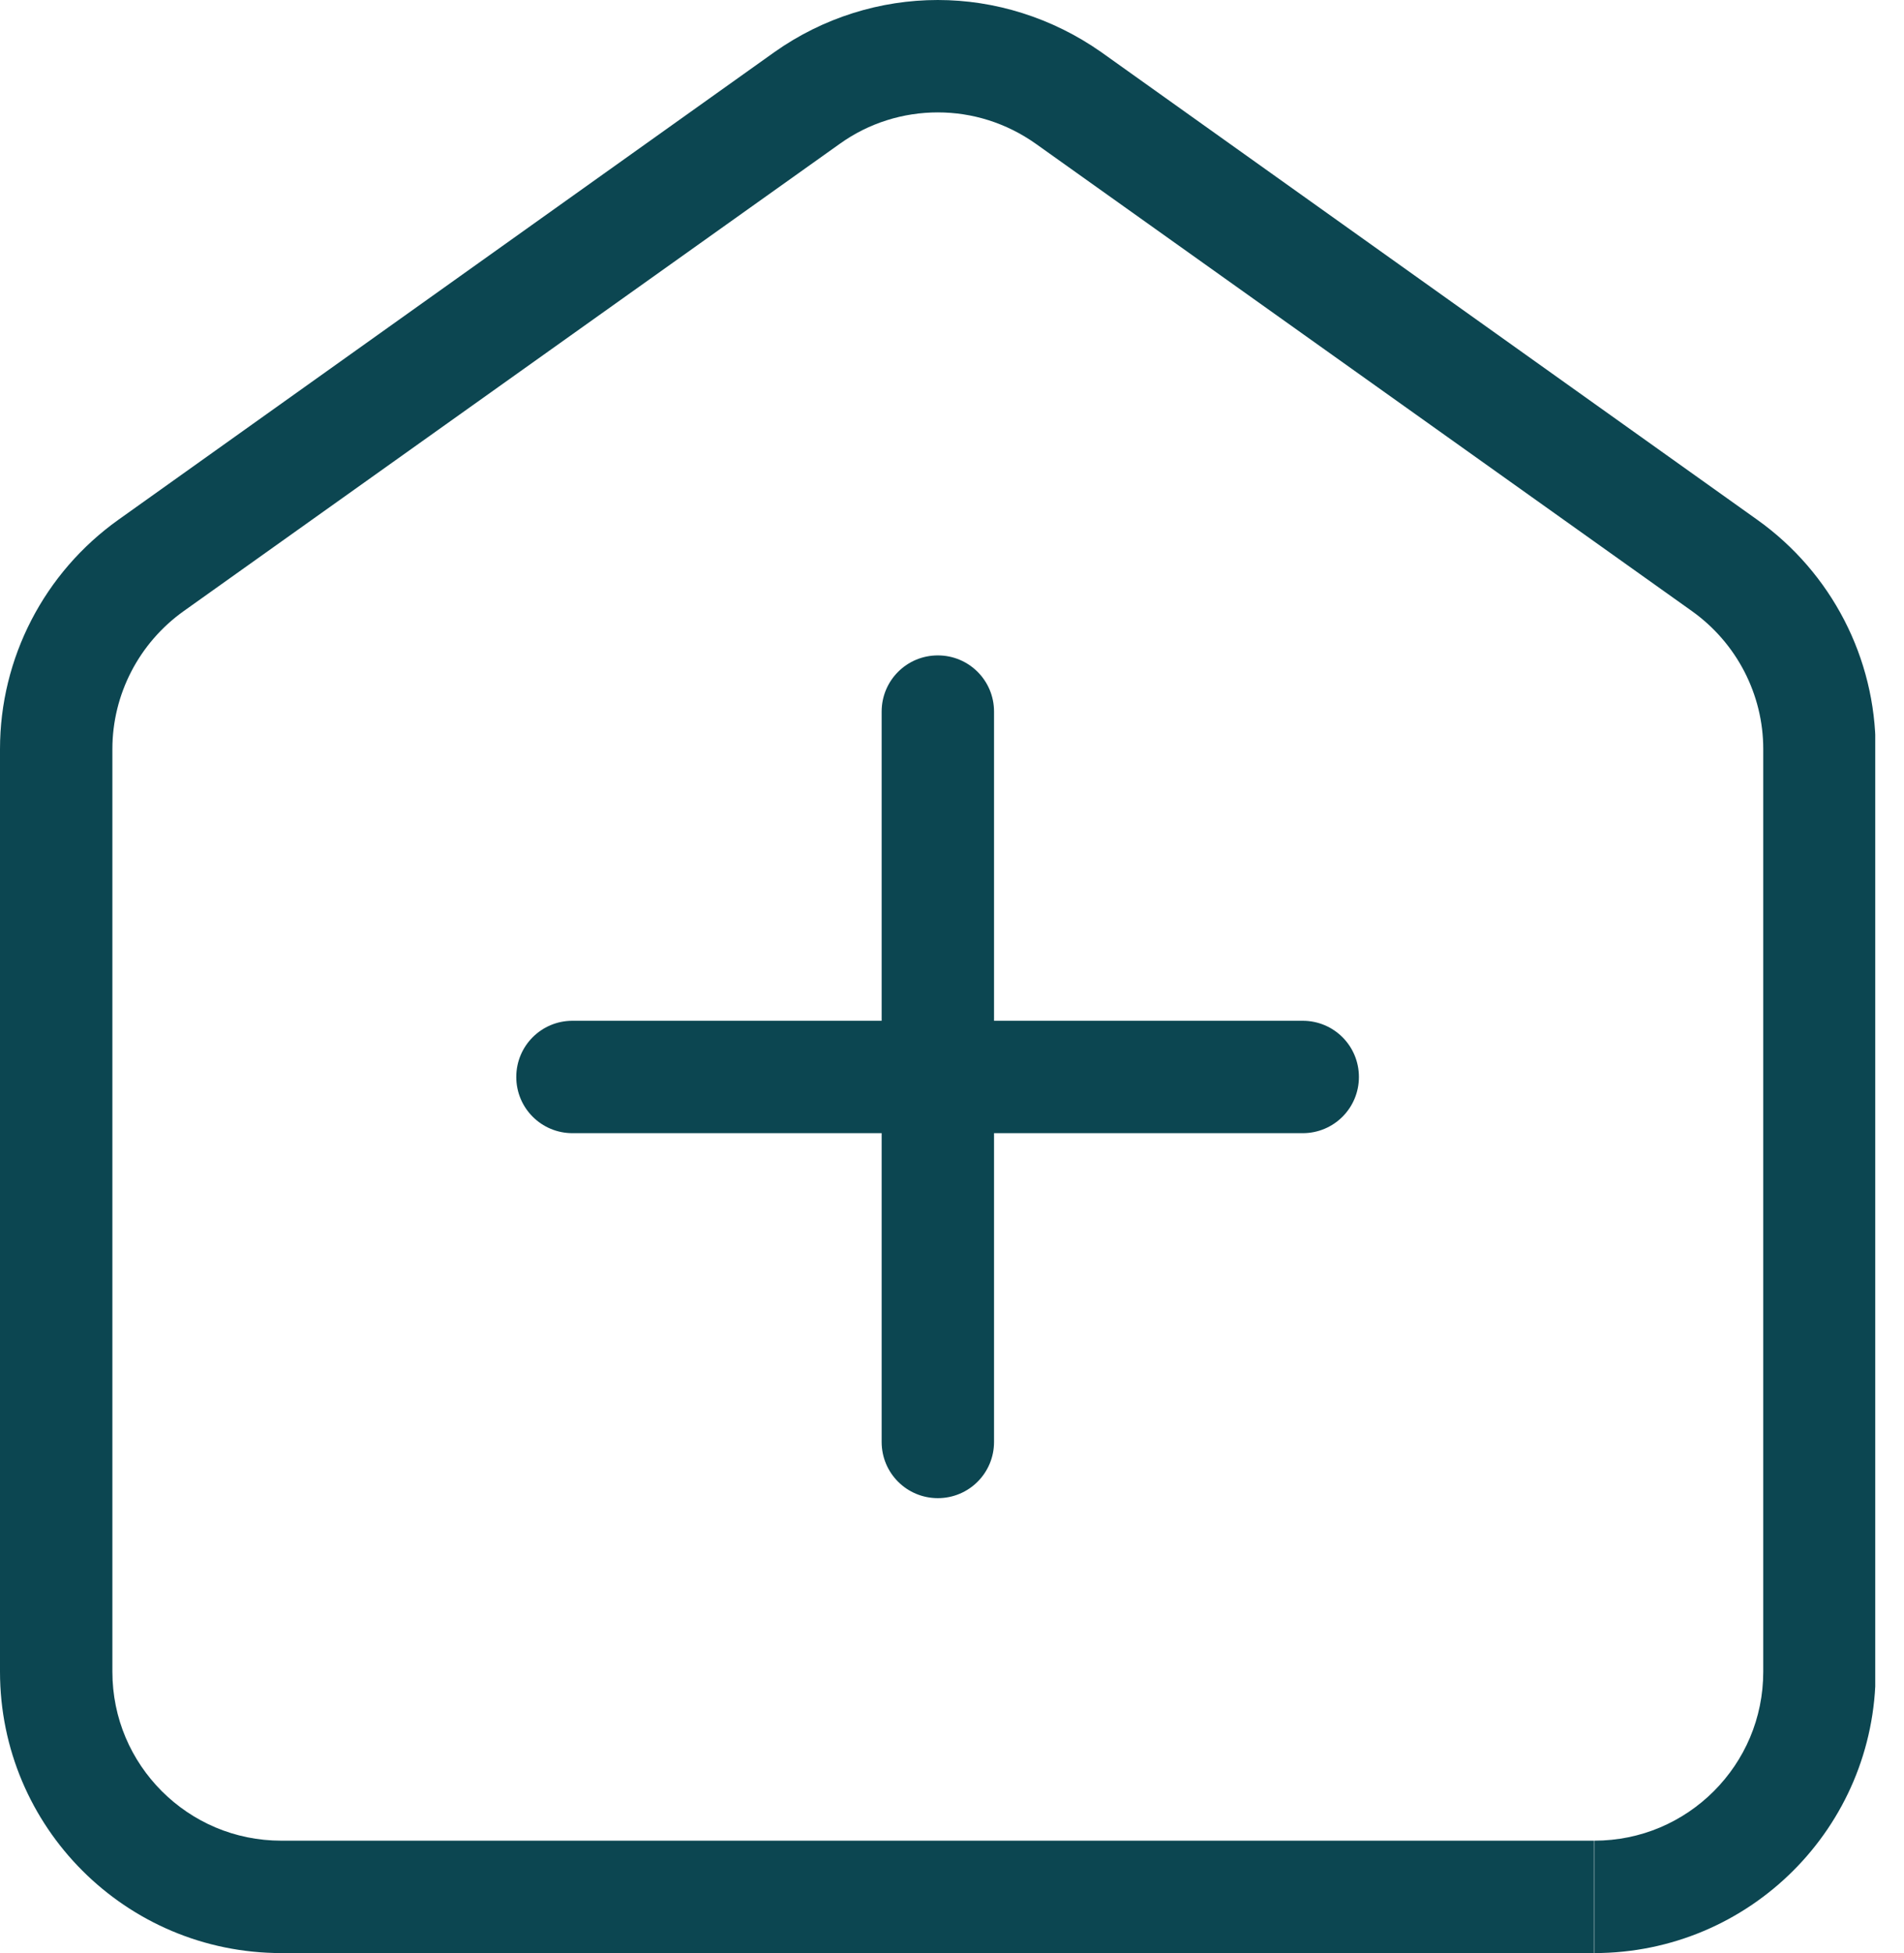
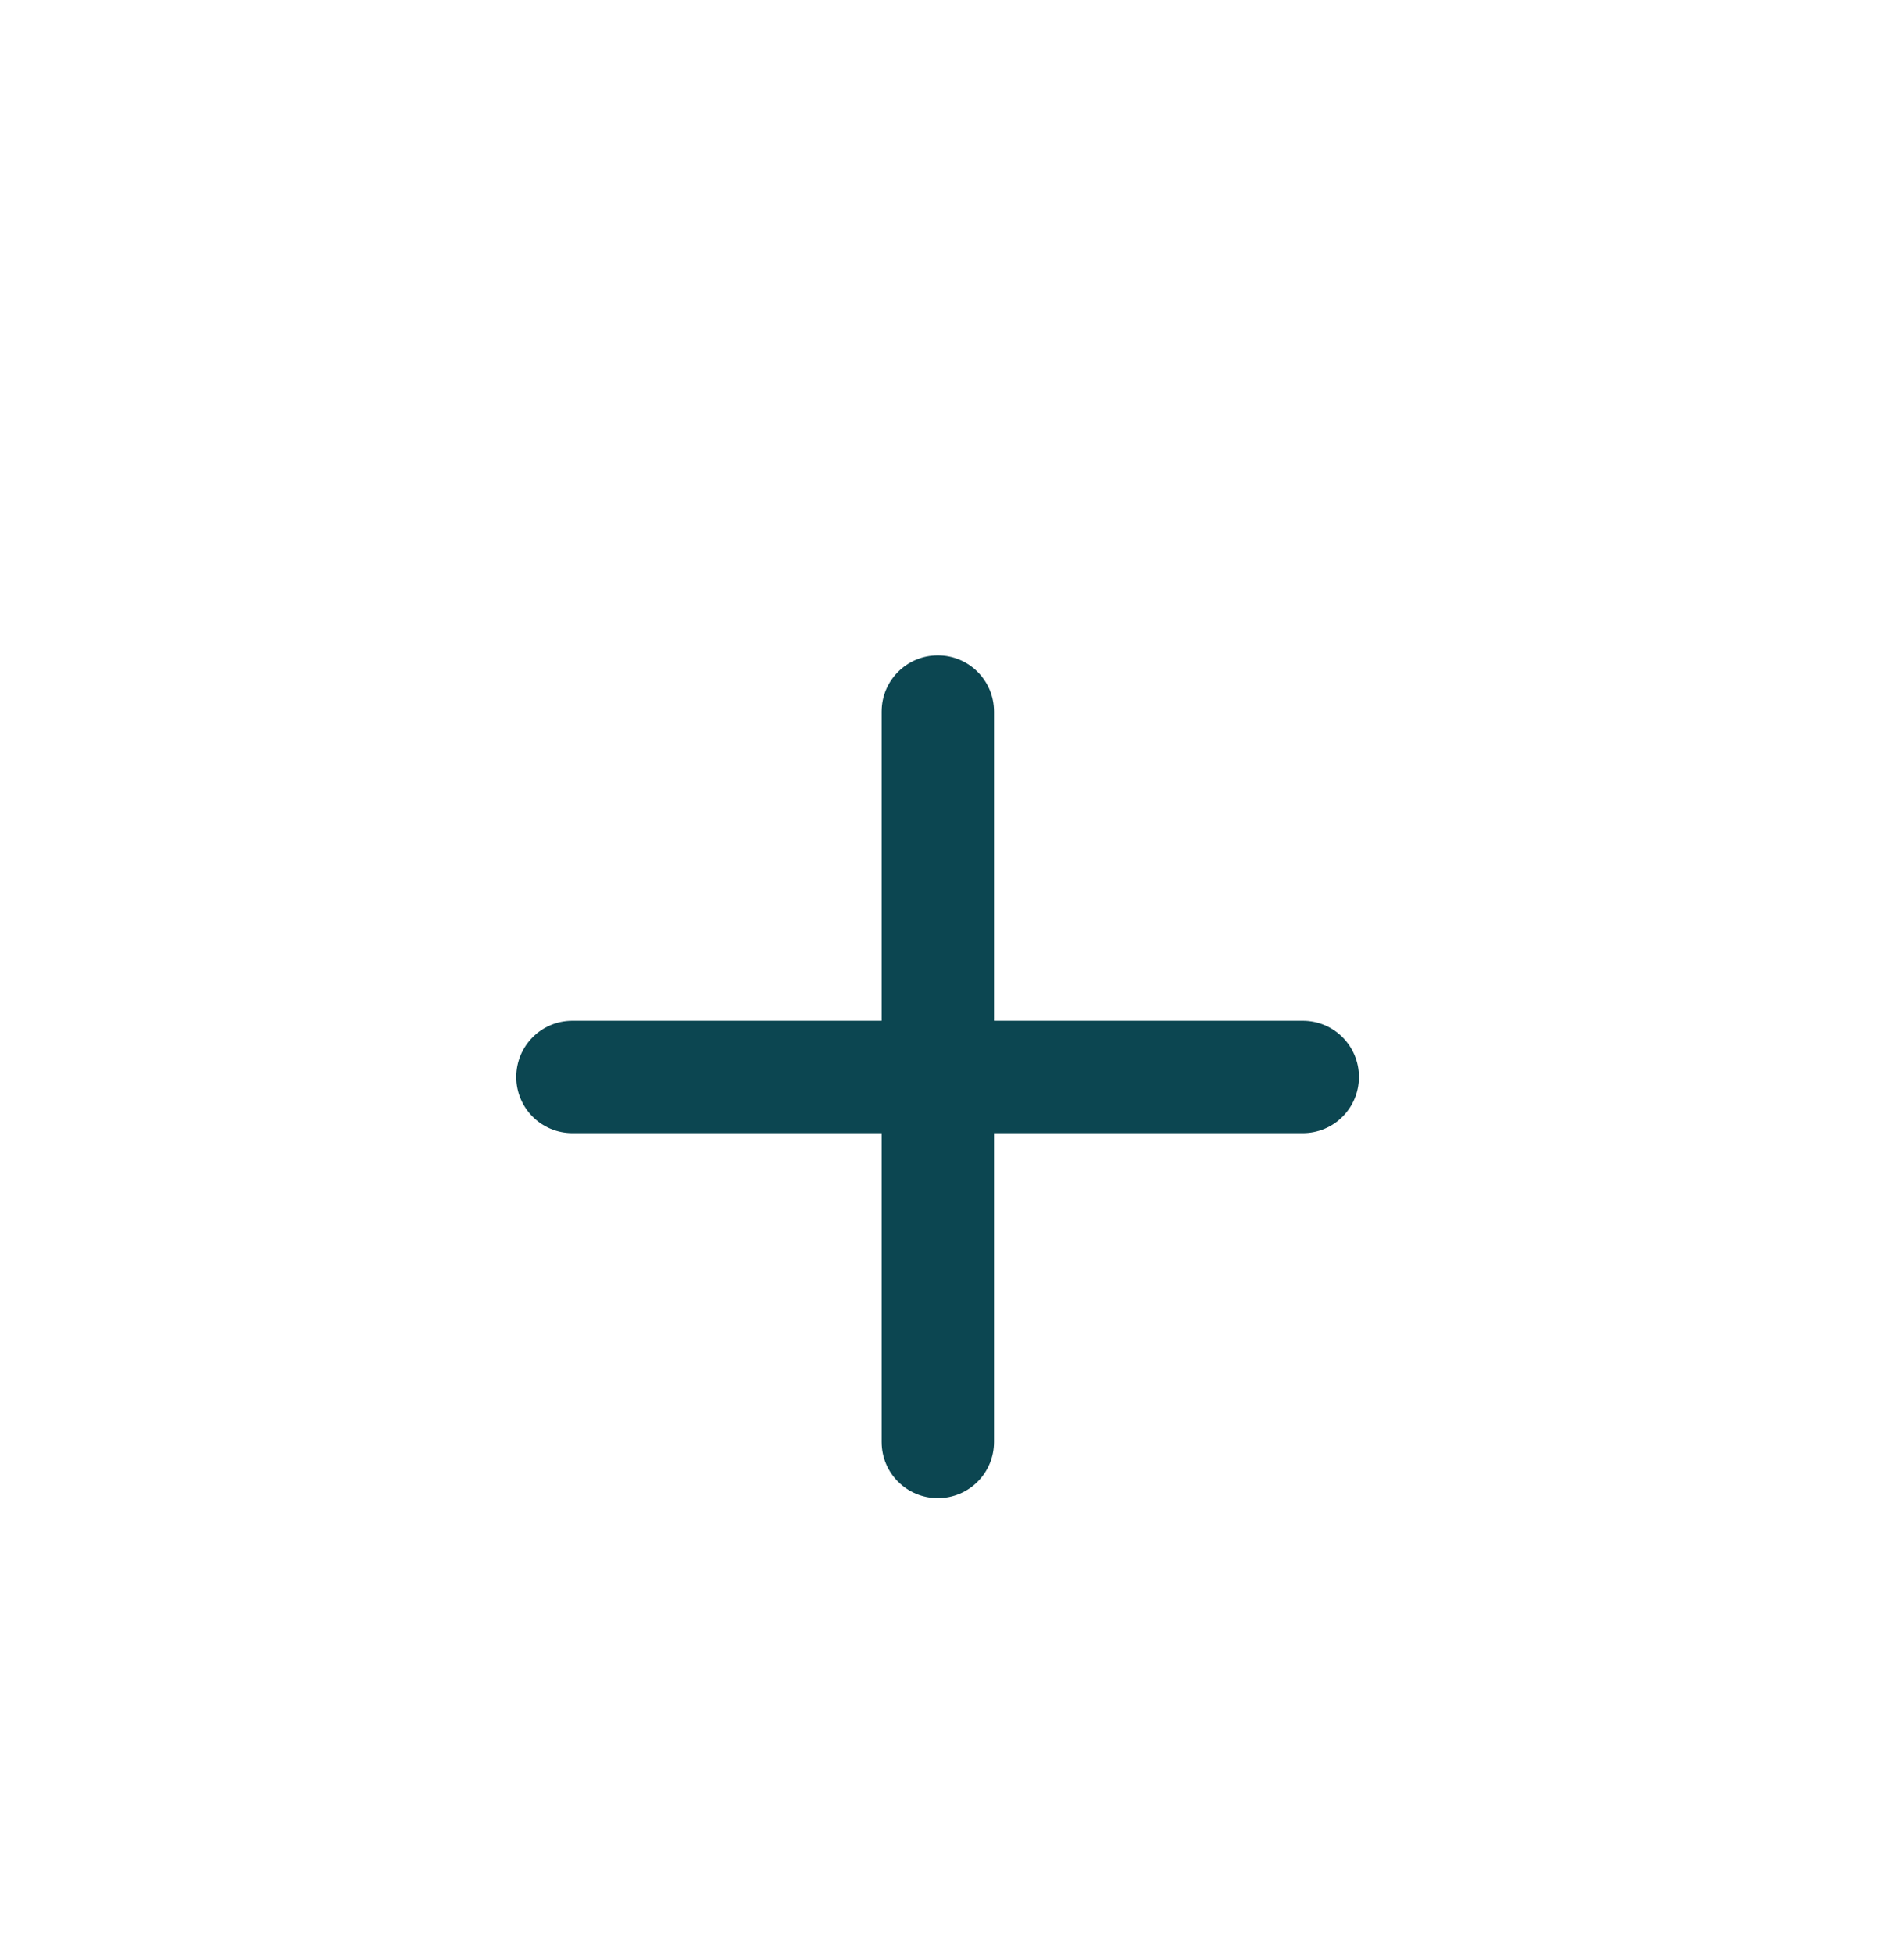
<svg xmlns="http://www.w3.org/2000/svg" width="39" height="40" viewBox="0 0 39 40" fill="none">
  <g clip-path="url(#clip0_220_4378)">
-     <path d="M32.648 38.849V37.698H5.764C4.804 37.698 3.945 37.314 3.315 36.685C2.686 36.055 2.302 35.196 2.302 34.236V15.341C2.302 14.221 2.847 13.17 3.761 12.517L17.199 2.947C17.797 2.517 18.503 2.302 19.209 2.302C19.916 2.302 20.614 2.517 21.22 2.947L34.658 12.517C35.572 13.17 36.117 14.221 36.117 15.341V34.236C36.117 35.196 35.733 36.055 35.104 36.685C34.474 37.314 33.615 37.698 32.655 37.698V40C35.84 40 38.419 37.421 38.419 34.236V15.341C38.419 13.477 37.513 11.727 35.994 10.645L22.556 1.067C21.55 0.361 20.376 0 19.209 0C18.035 0 16.861 0.361 15.863 1.067L2.425 10.645C0.906 11.727 0 13.477 0 15.341V34.236C0 37.421 2.579 40 5.764 40H32.648V38.849Z" fill="#0C4651" />
    <path d="M18.059 14.574V29.532C18.059 30.169 18.573 30.683 19.21 30.683C19.847 30.683 20.361 30.169 20.361 29.532V14.574C20.361 13.937 19.847 13.423 19.21 13.423C18.573 13.423 18.059 13.937 18.059 14.574Z" fill="#0C4651" />
    <path d="M26.684 20.906H11.726C11.089 20.906 10.575 21.42 10.575 22.057C10.575 22.694 11.089 23.208 11.726 23.208H26.684C27.321 23.208 27.835 22.694 27.835 22.057C27.835 21.42 27.321 20.906 26.684 20.906Z" fill="#0C4651" />
  </g>
  <defs>
    <clipPath id="clip0_220_4378">
      <rect width="38.411" height="40" fill="white" />
    </clipPath>
  </defs>
</svg>